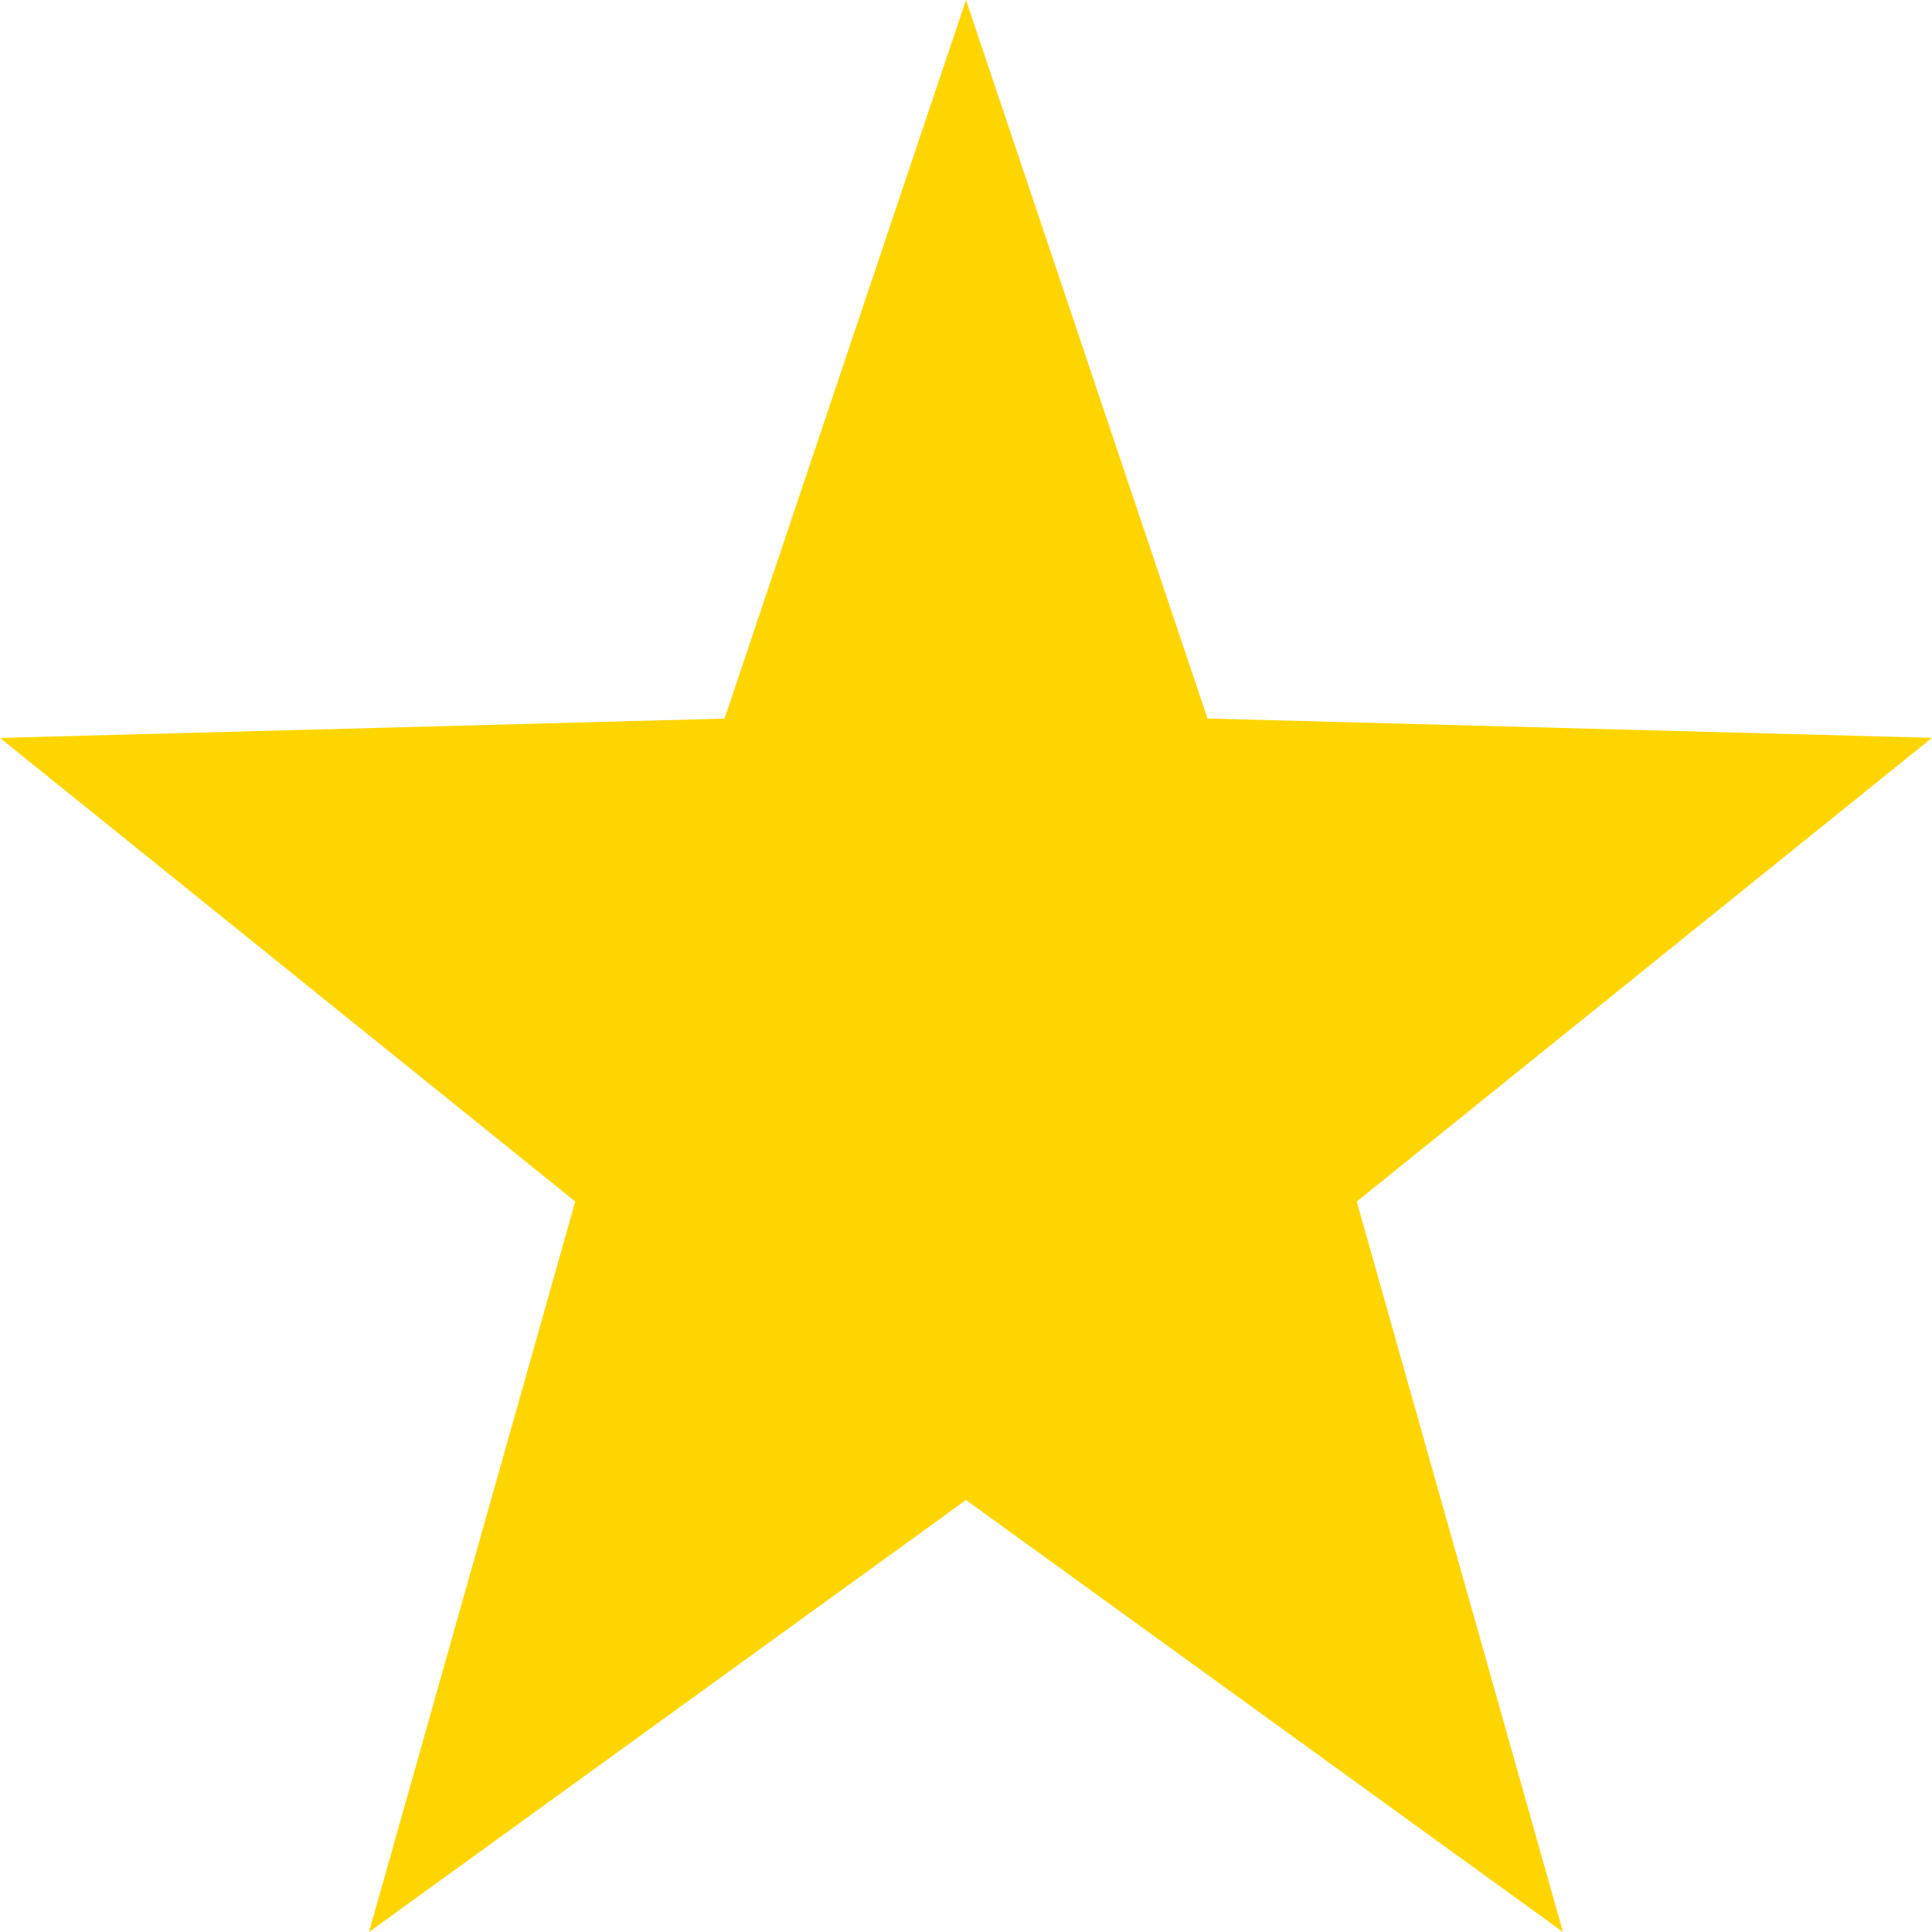
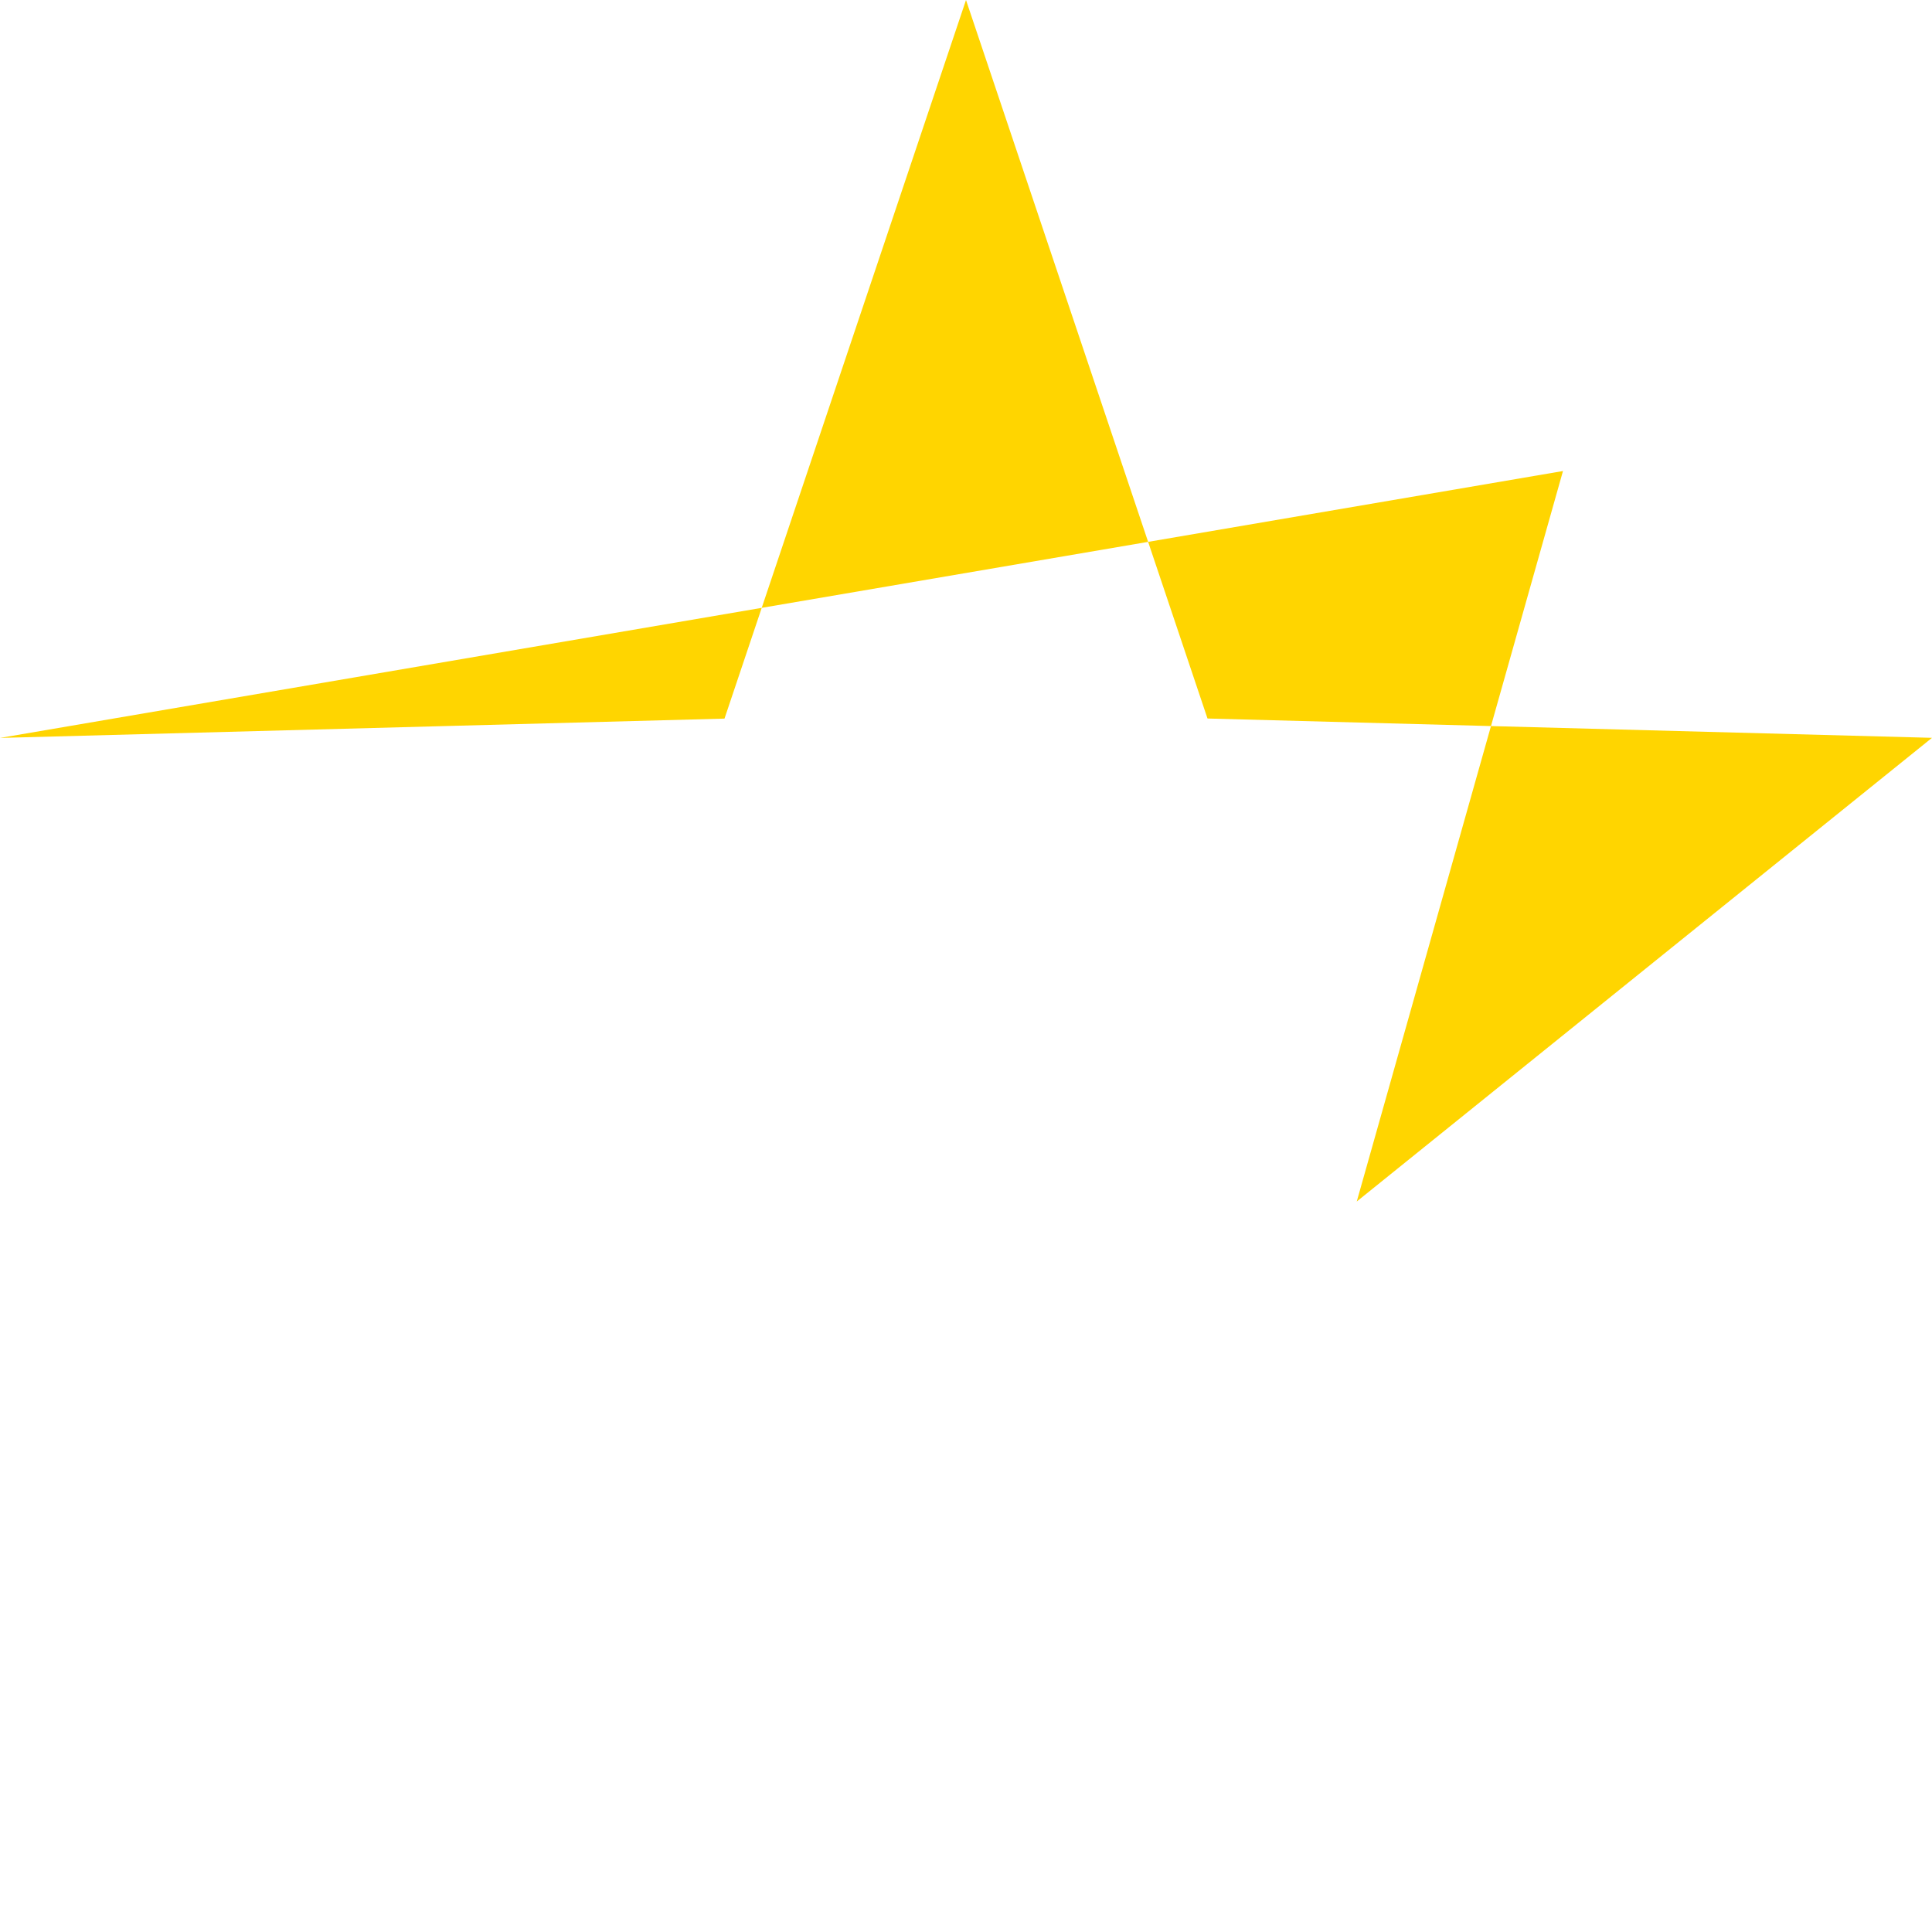
<svg xmlns="http://www.w3.org/2000/svg" width="20" height="20" viewBox="0 0 20 20">
-   <path id="Polygon_1" data-name="Polygon 1" d="M10,0l2.5,7.438,7.5.2-5.955,4.8L16.18,20,10,15.528,3.82,20l2.135-7.562L0,7.639l7.5-.2Z" fill="#ffd500" />
+   <path id="Polygon_1" data-name="Polygon 1" d="M10,0l2.5,7.438,7.5.2-5.955,4.8l2.135-7.562L0,7.639l7.5-.2Z" fill="#ffd500" />
</svg>